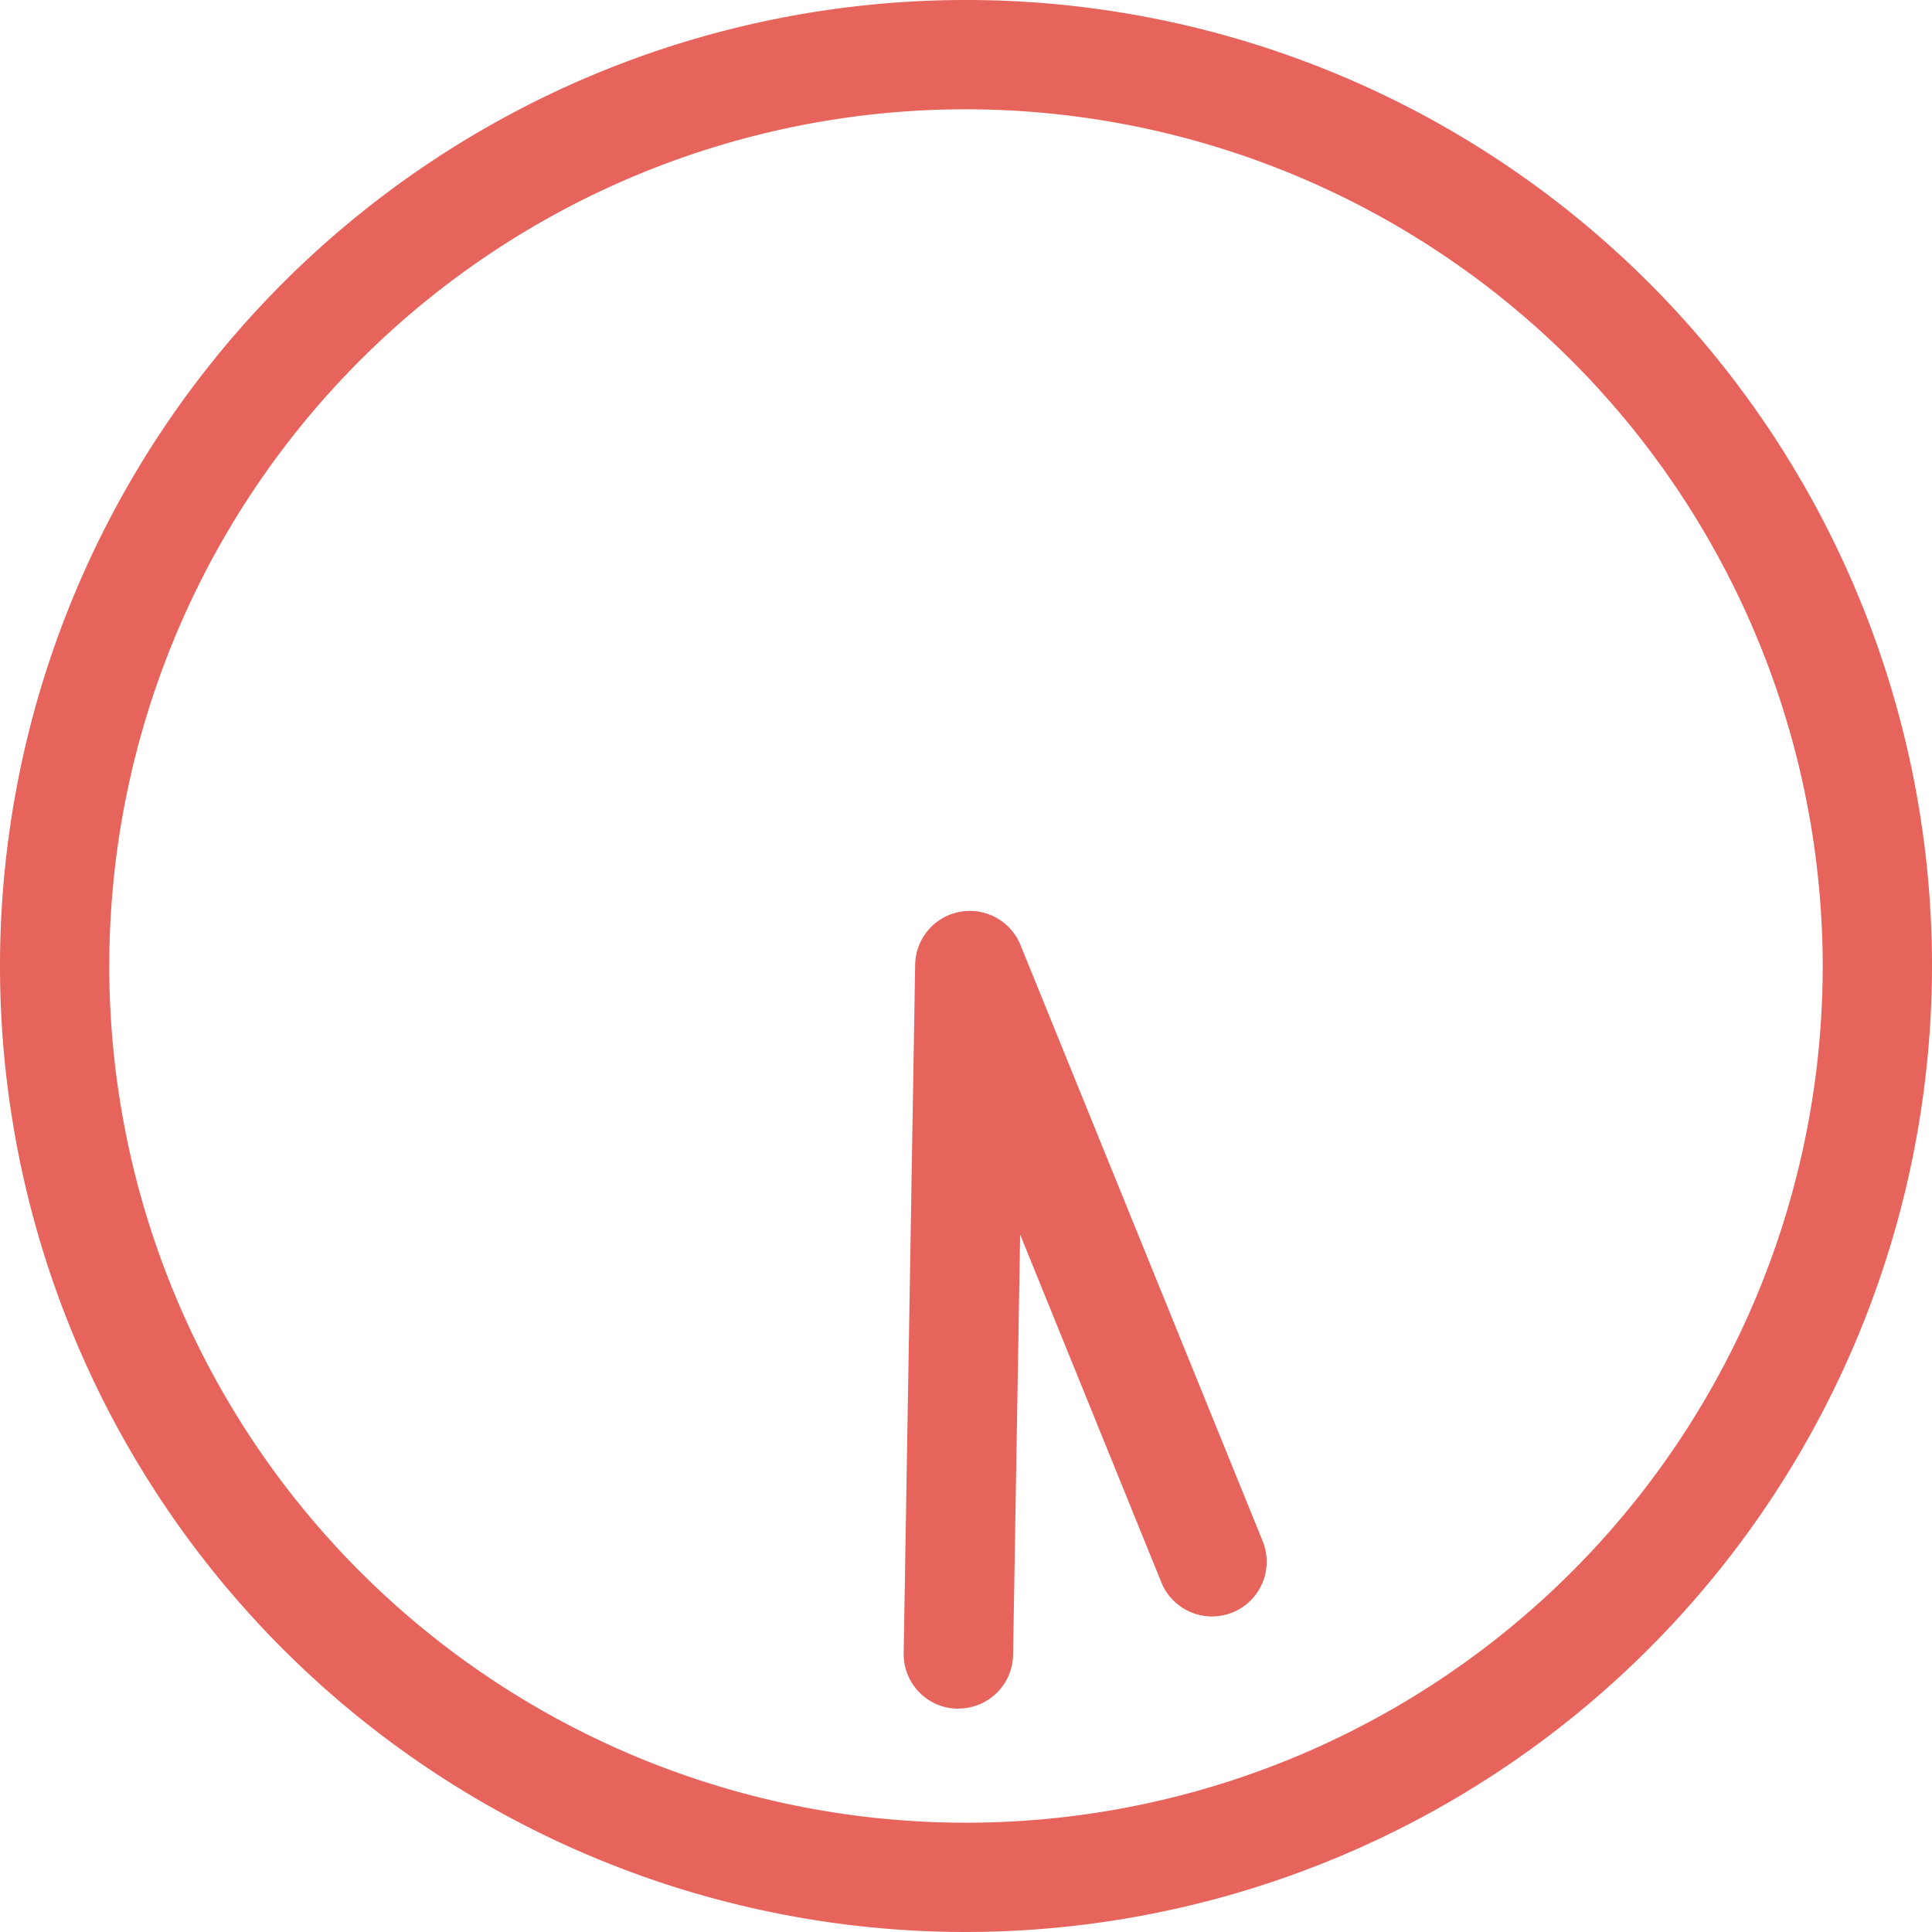
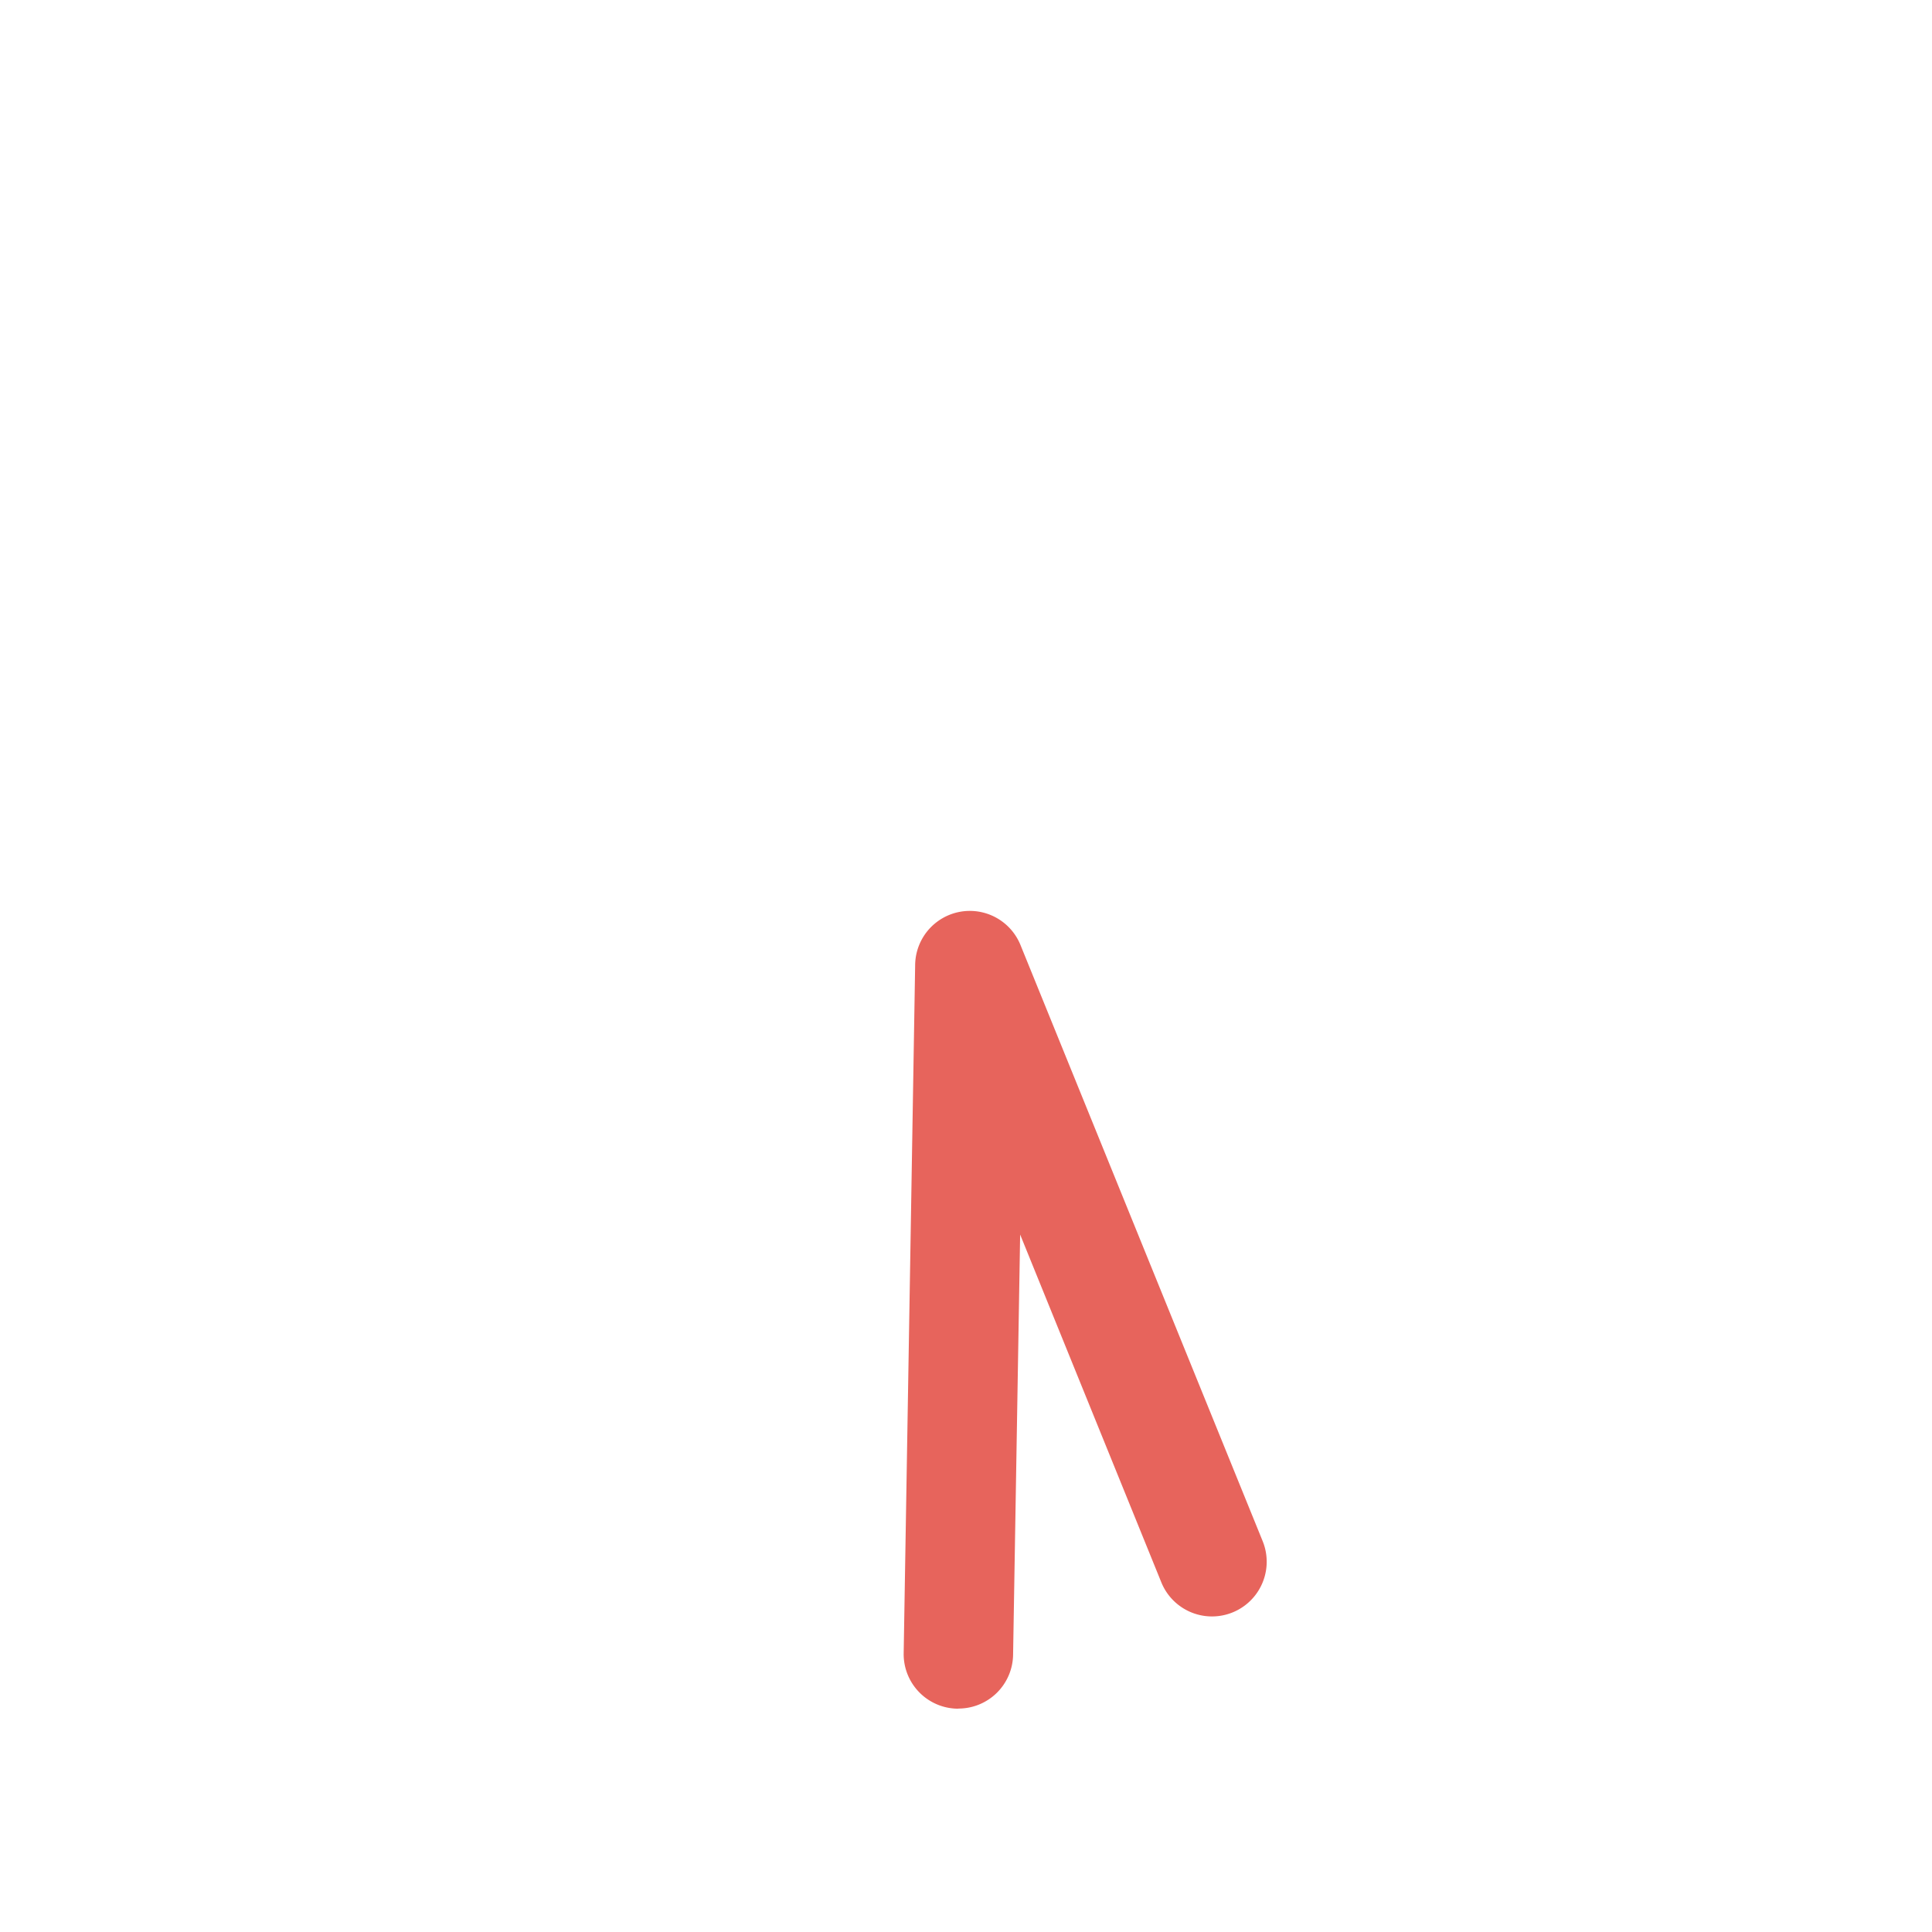
<svg xmlns="http://www.w3.org/2000/svg" width="29.294" height="29.294" viewBox="0 0 29.294 29.294">
  <g id="time10" transform="translate(-387 -3296.943)">
-     <path id="パス_1637" data-name="パス 1637" d="M14.647,432.712a14.647,14.647,0,1,1,14.647-14.646,14.663,14.663,0,0,1-14.647,14.646m0-27.637a12.99,12.99,0,1,0,12.99,12.991,13.005,13.005,0,0,0-12.99-12.991" transform="translate(387 2893.525)" fill="#e7645c" />
    <path id="パス_1638" data-name="パス 1638" d="M14.53,429.326h-.014a.828.828,0,0,1-.814-.841l.174-10.431a.829.829,0,0,1,1.6-.3l3.669,9.031a.829.829,0,0,1-1.536.626l-2.141-5.274-.107,6.372a.828.828,0,0,1-.828.815" transform="translate(387 2893.525)" fill="#e7645c" />
  </g>
</svg>